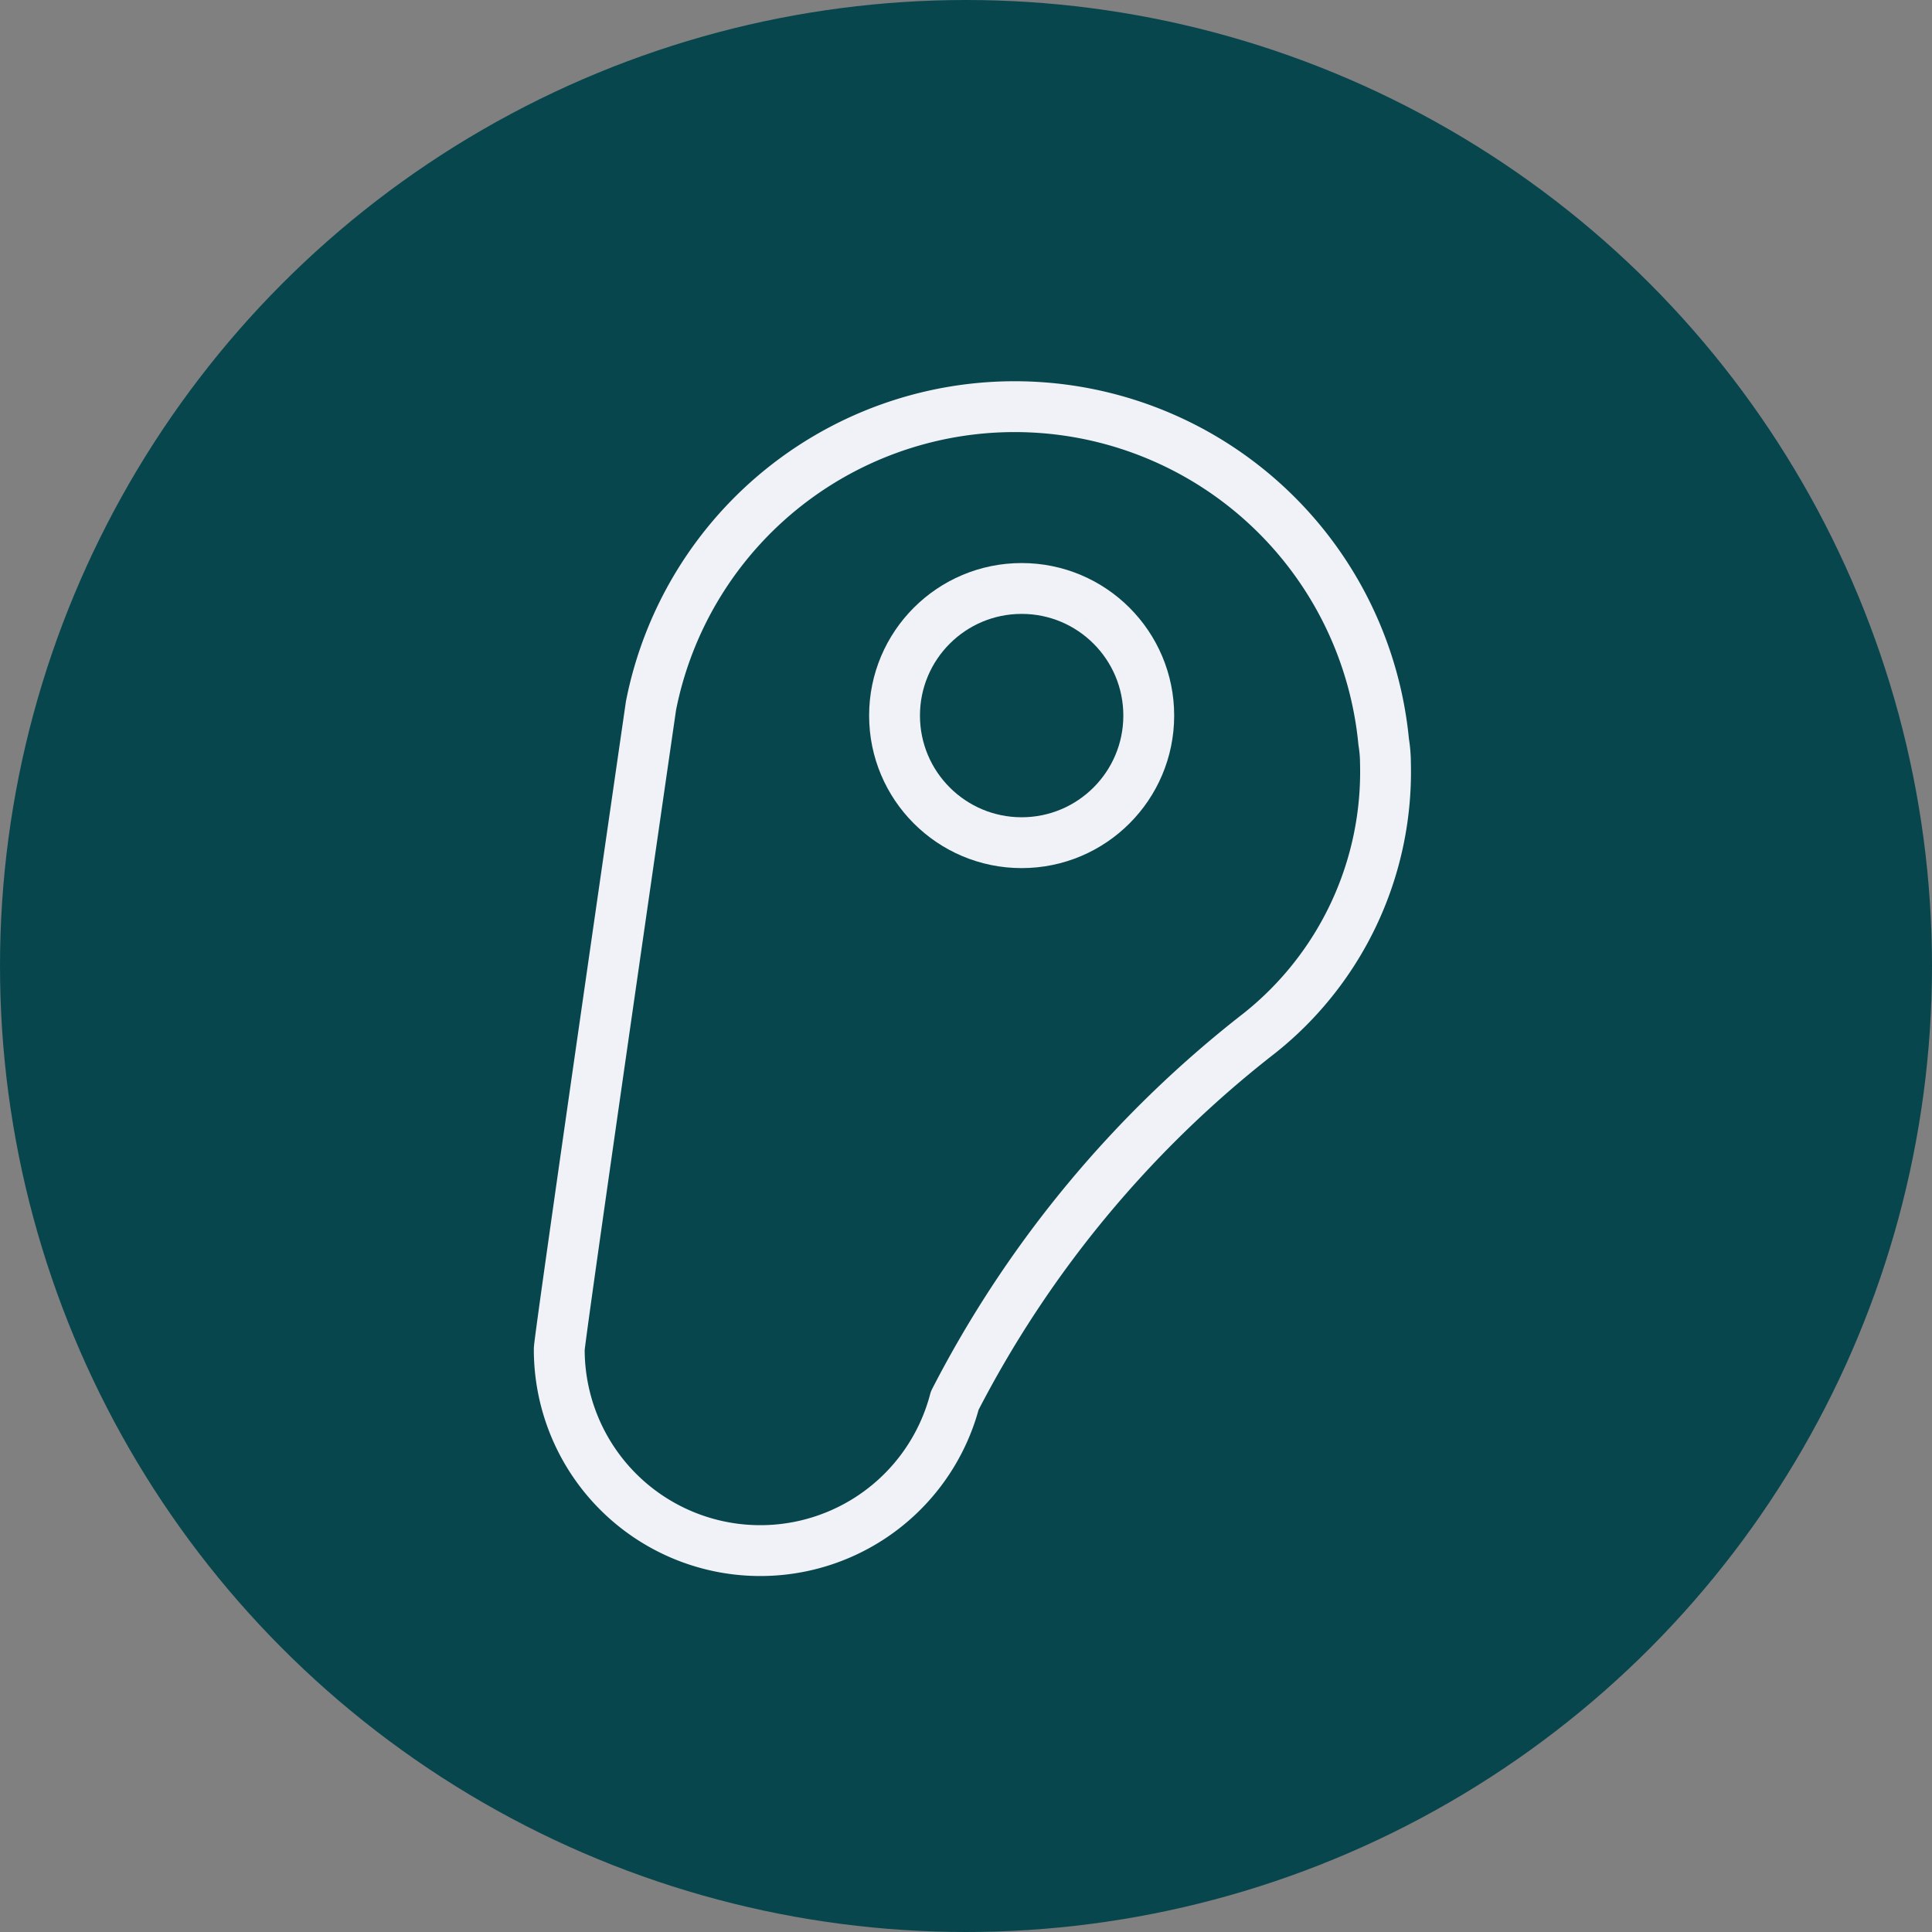
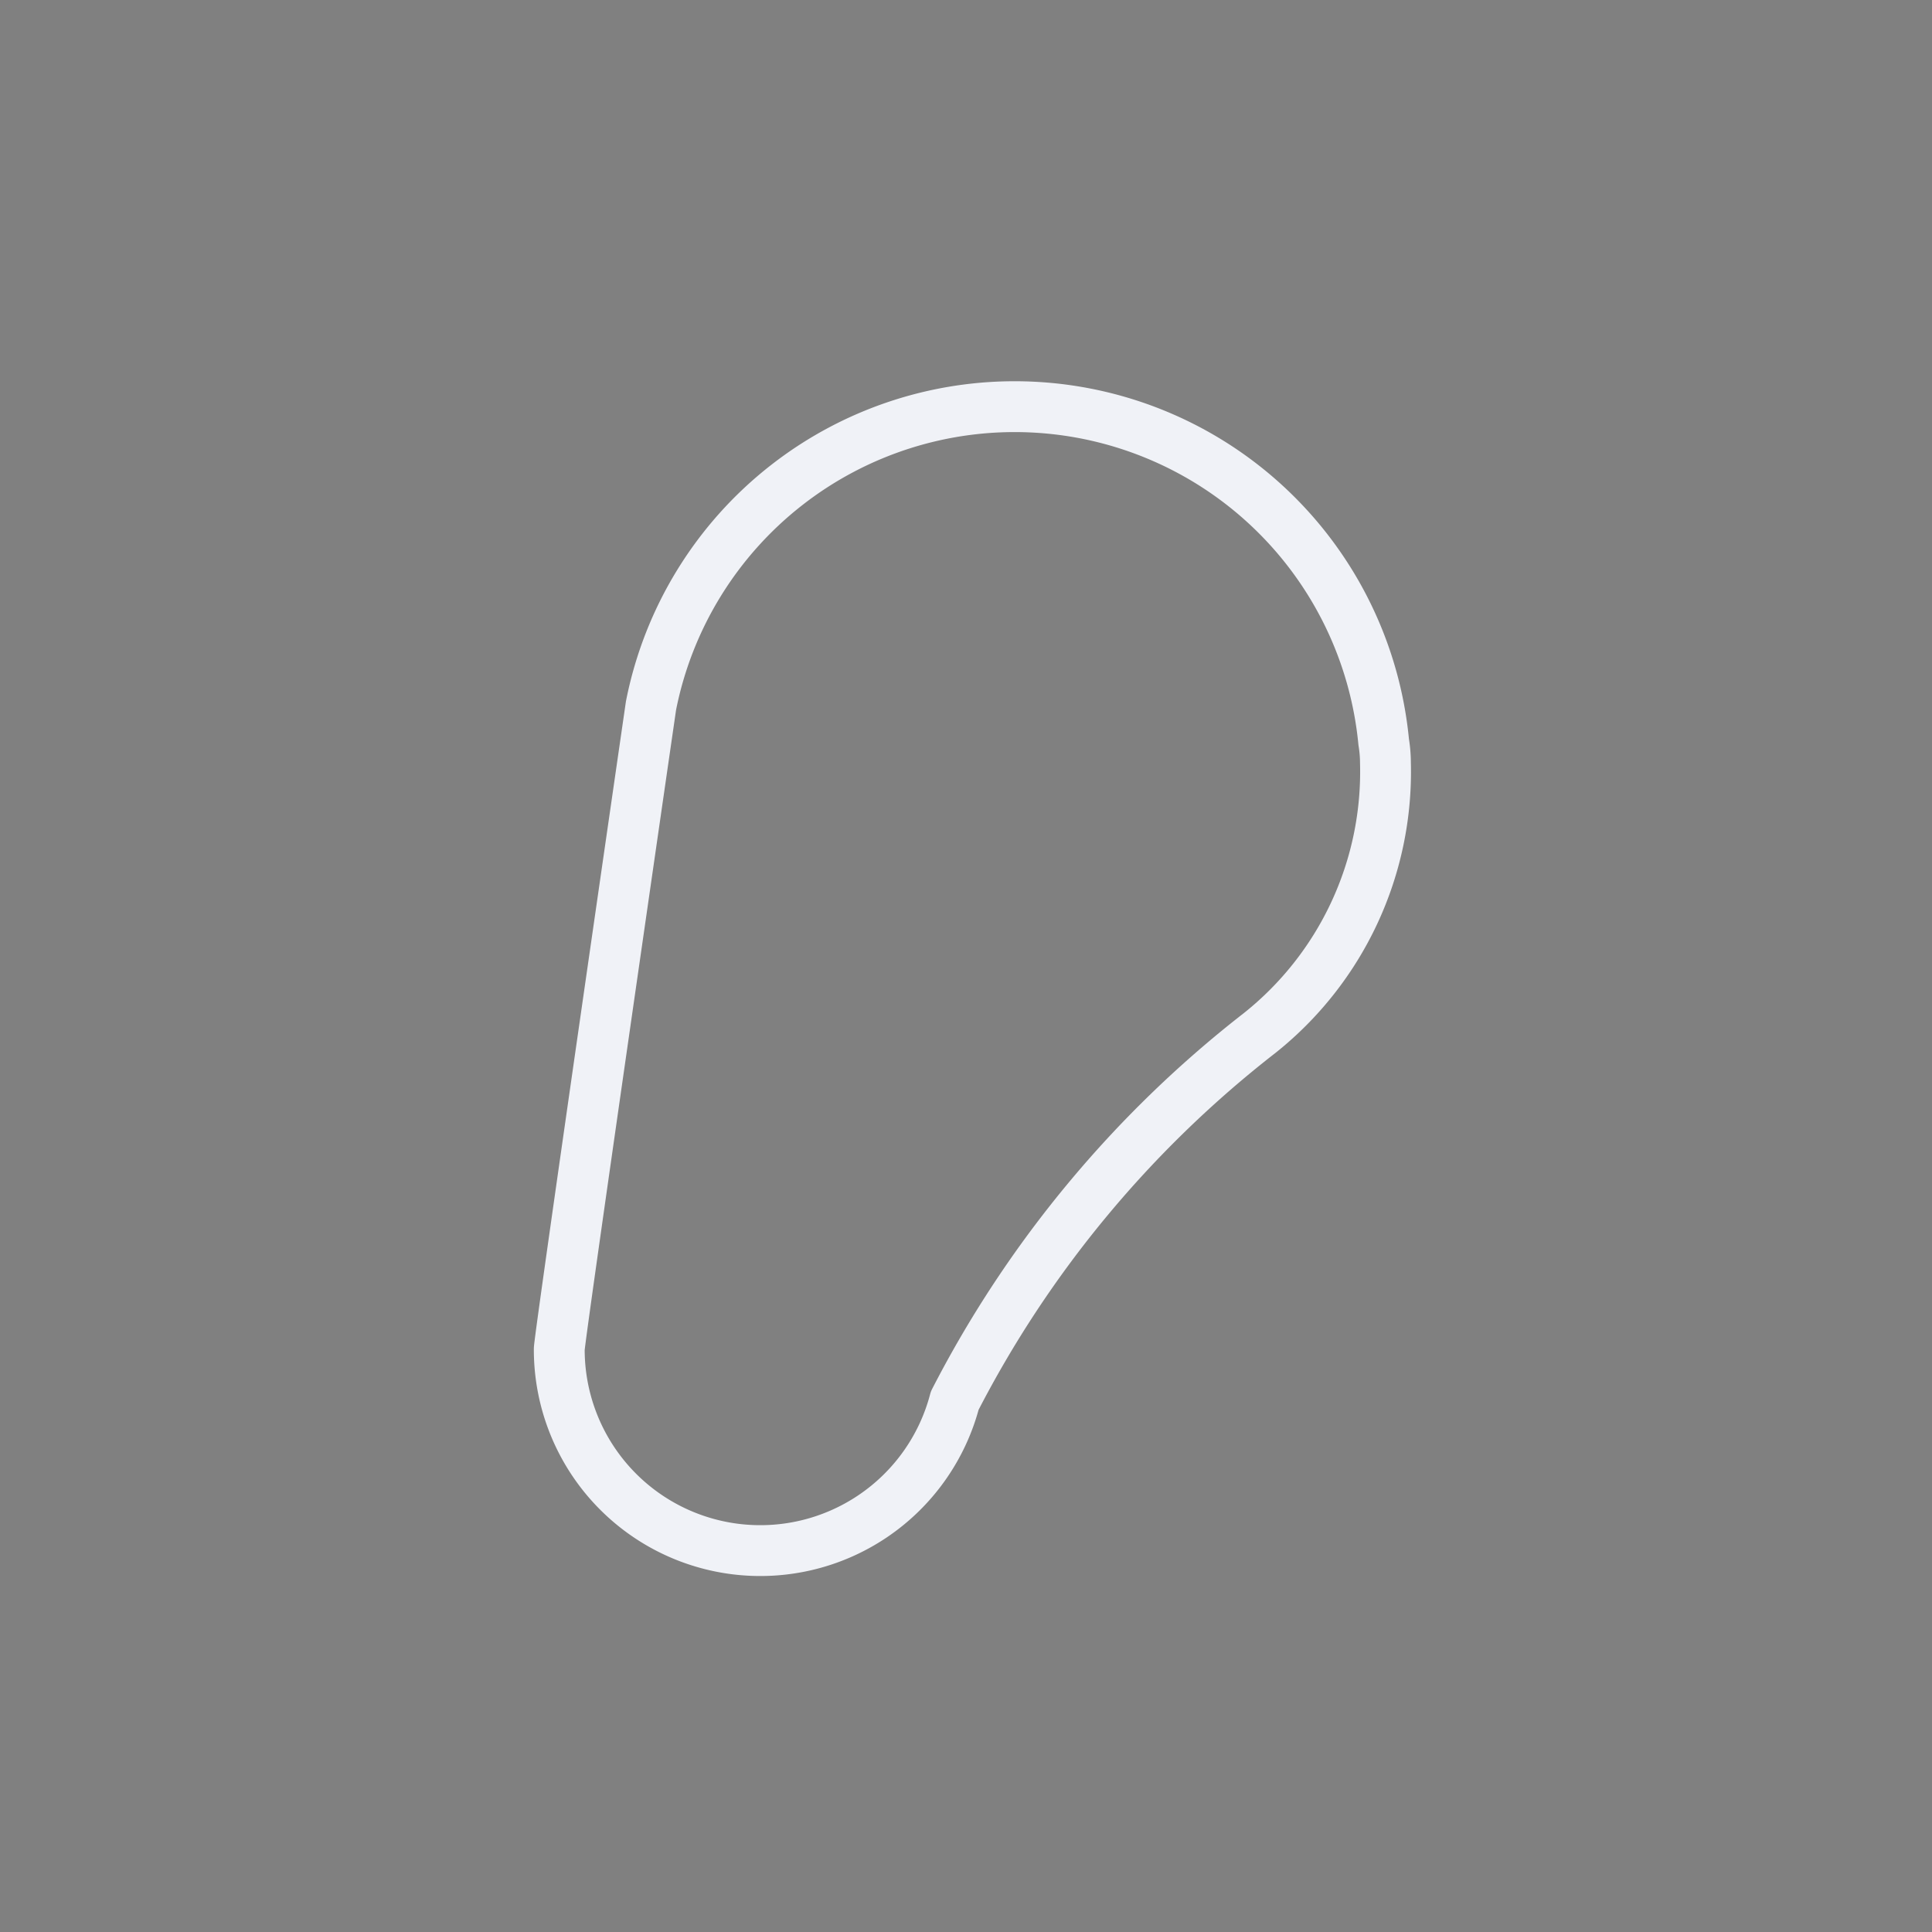
<svg xmlns="http://www.w3.org/2000/svg" width="76" height="76" viewBox="0 0 76 76">
  <rect x="0" y="0" width="76" height="76" fill="#808080" stroke="none" />
  <defs>
    <style>.a{fill:#08464e;}.b{fill:none;stroke:#f0f2f7;stroke-linejoin:round;stroke-width:2px;}</style>
  </defs>
  <g transform="translate(-879 -1179)">
-     <circle class="a" cx="38" cy="38" r="38" transform="translate(879 1179)" />
    <g transform="translate(884 1189.988)">
      <path class="b" d="M49.431,18.2a14.582,14.582,0,0,0-28.823-1.425S17,41.666,17,42.083a7.908,7.908,0,0,0,15.557,2.025A43.522,43.522,0,0,1,44.548,29.651,13.133,13.133,0,0,0,49.5,19.026,5.215,5.215,0,0,0,49.431,18.2Z" transform="translate(0 0)" />
-       <circle class="b" cx="5" cy="5" r="5" transform="translate(30.189 12.161)" />
    </g>
  </g>
</svg>